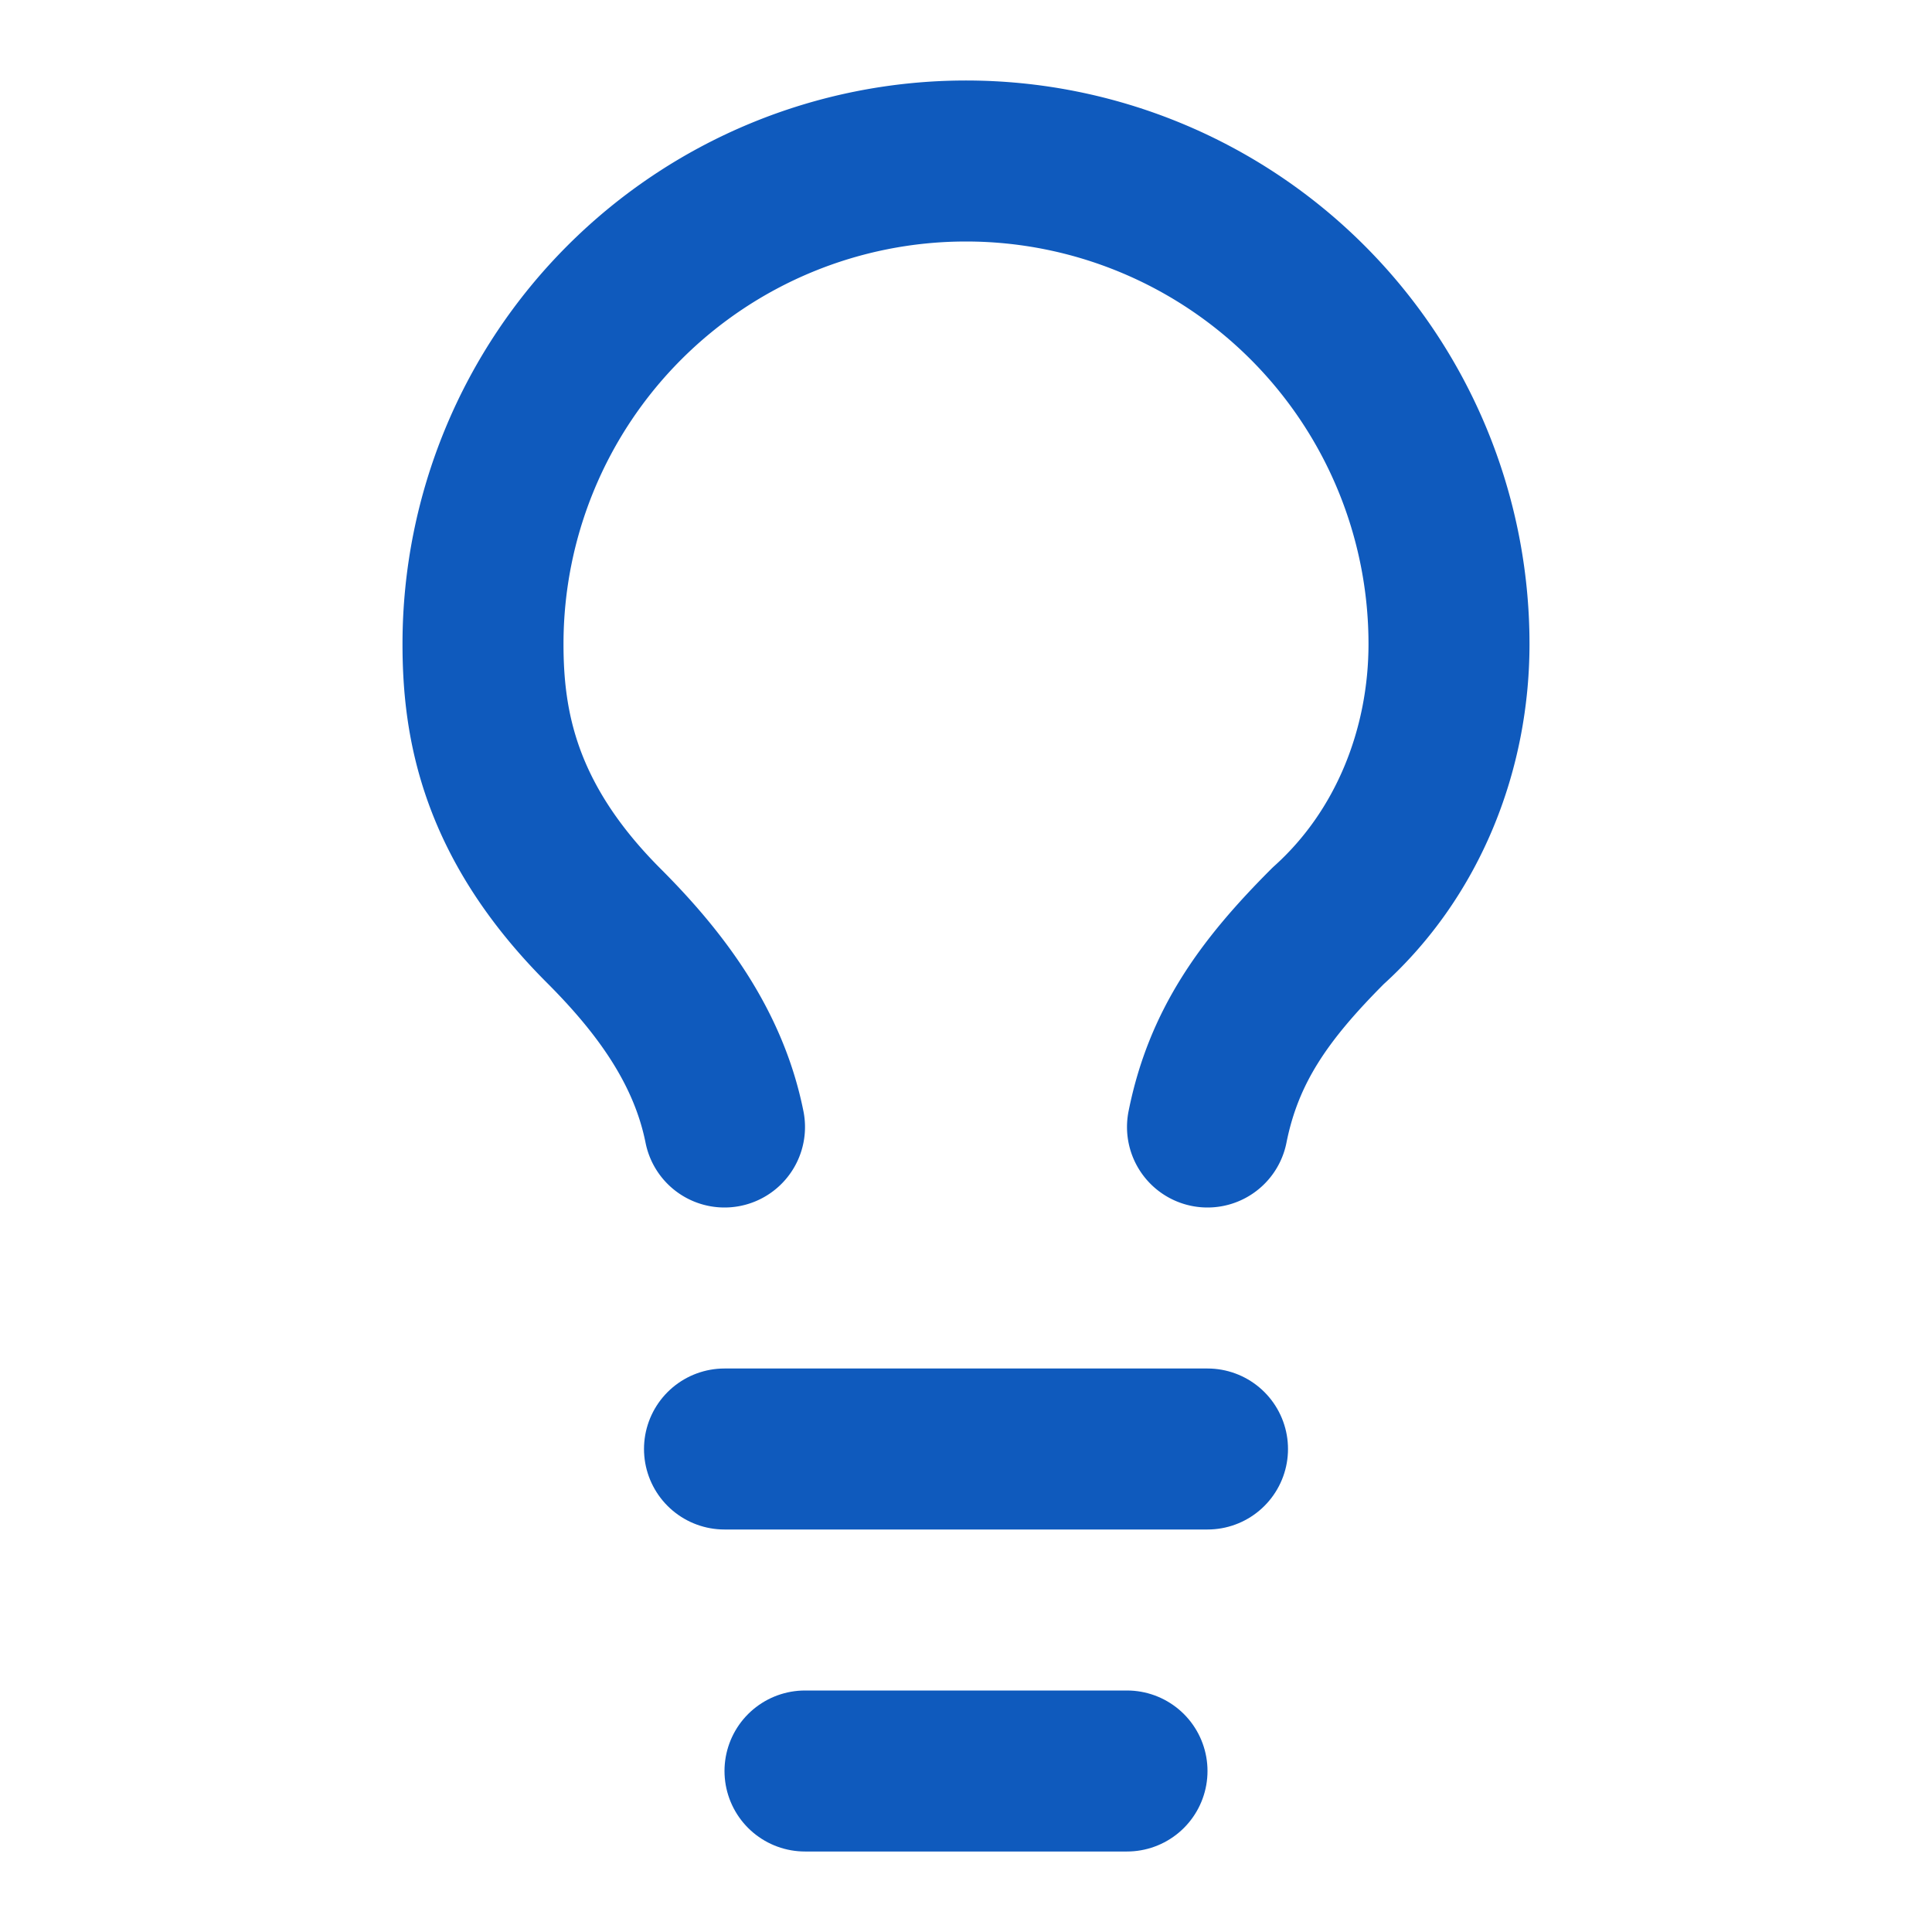
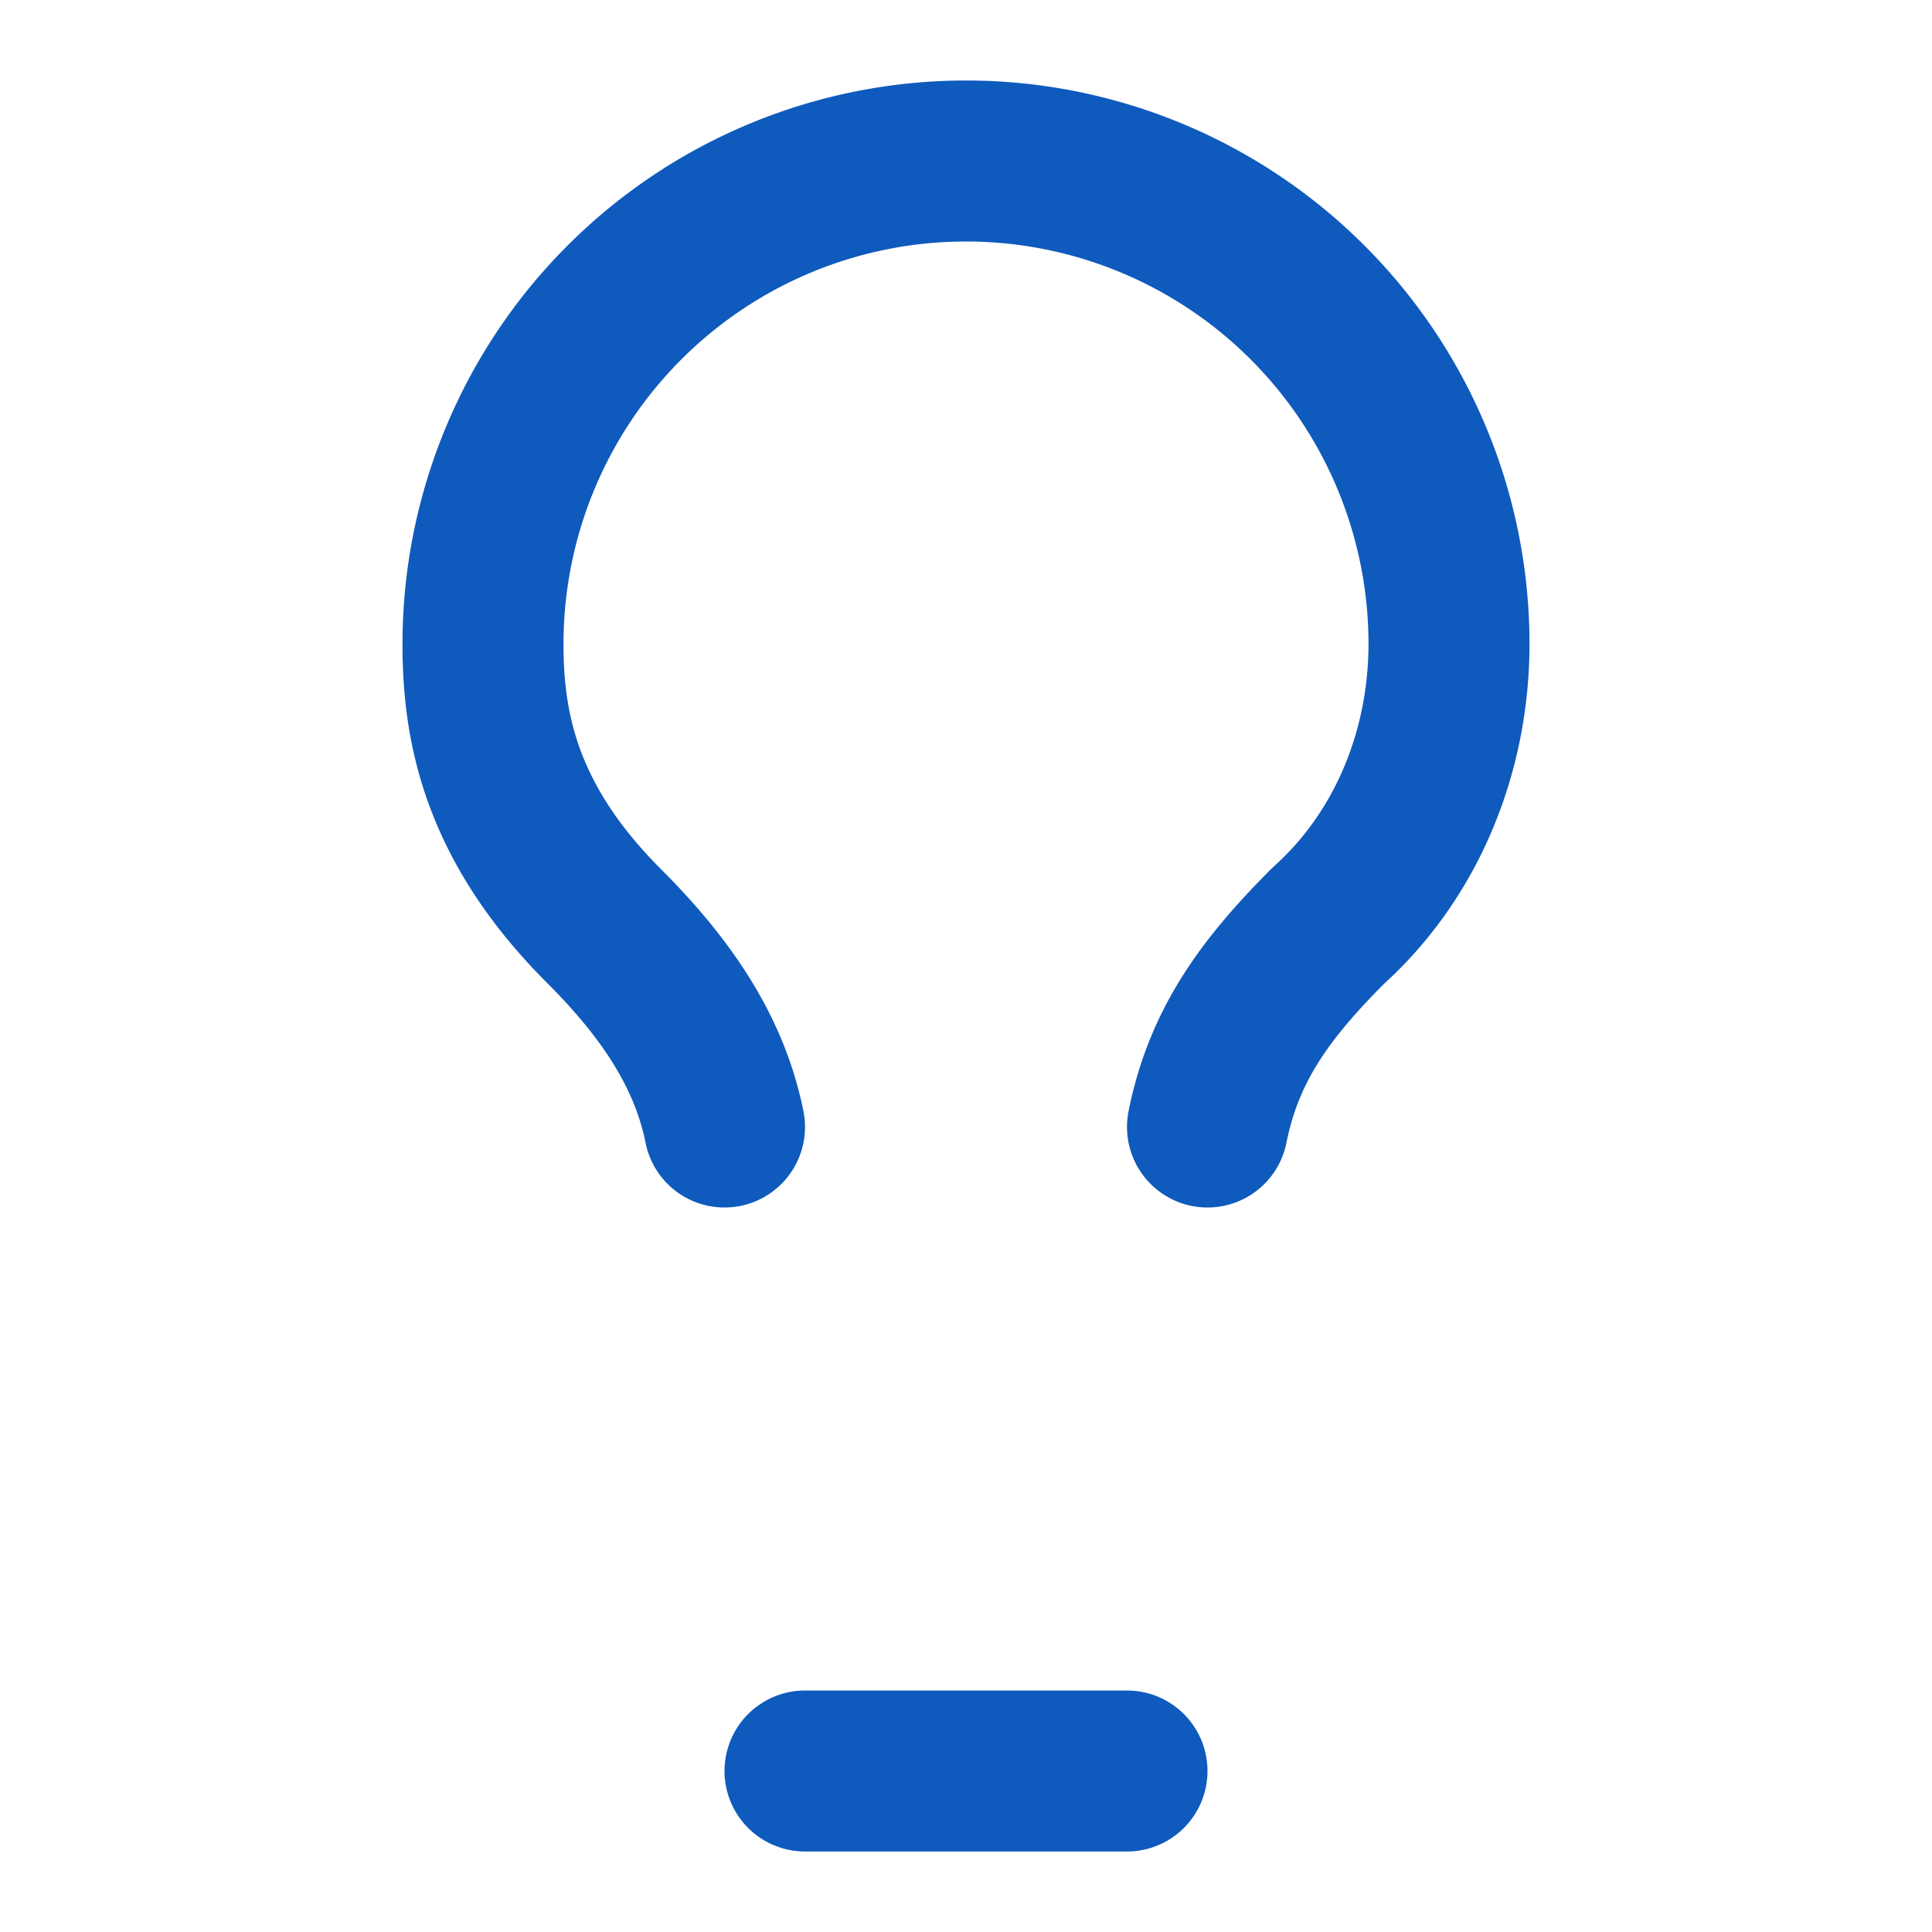
<svg xmlns="http://www.w3.org/2000/svg" width="24" height="24" viewBox="0 0 24 24" fill="none" stroke="#0f5abd" stroke-width="2" stroke-linecap="round" stroke-linejoin="round" class="lucide lucide-lightbulb h-12 w-12 display-5 text-primary" data-lov-id="src/pages/Index.tsx:67:12" data-lov-name="Lightbulb" data-component-path="src/pages/Index.tsx" data-component-line="67" data-component-file="Index.tsx" data-component-name="Lightbulb" data-component-content="%7B%22className%22%3A%22h-12%20w-12%22%7D">
  <path d="M15 14c.2-1 .7-1.7 1.5-2.5 1-.9 1.5-2.2 1.5-3.5A6 6 0 0 0 6 8c0 1 .2 2.2 1.5 3.5.7.7 1.3 1.5 1.5 2.5" />
-   <path d="M9 18h6" />
  <path d="M10 22h4" />
</svg>